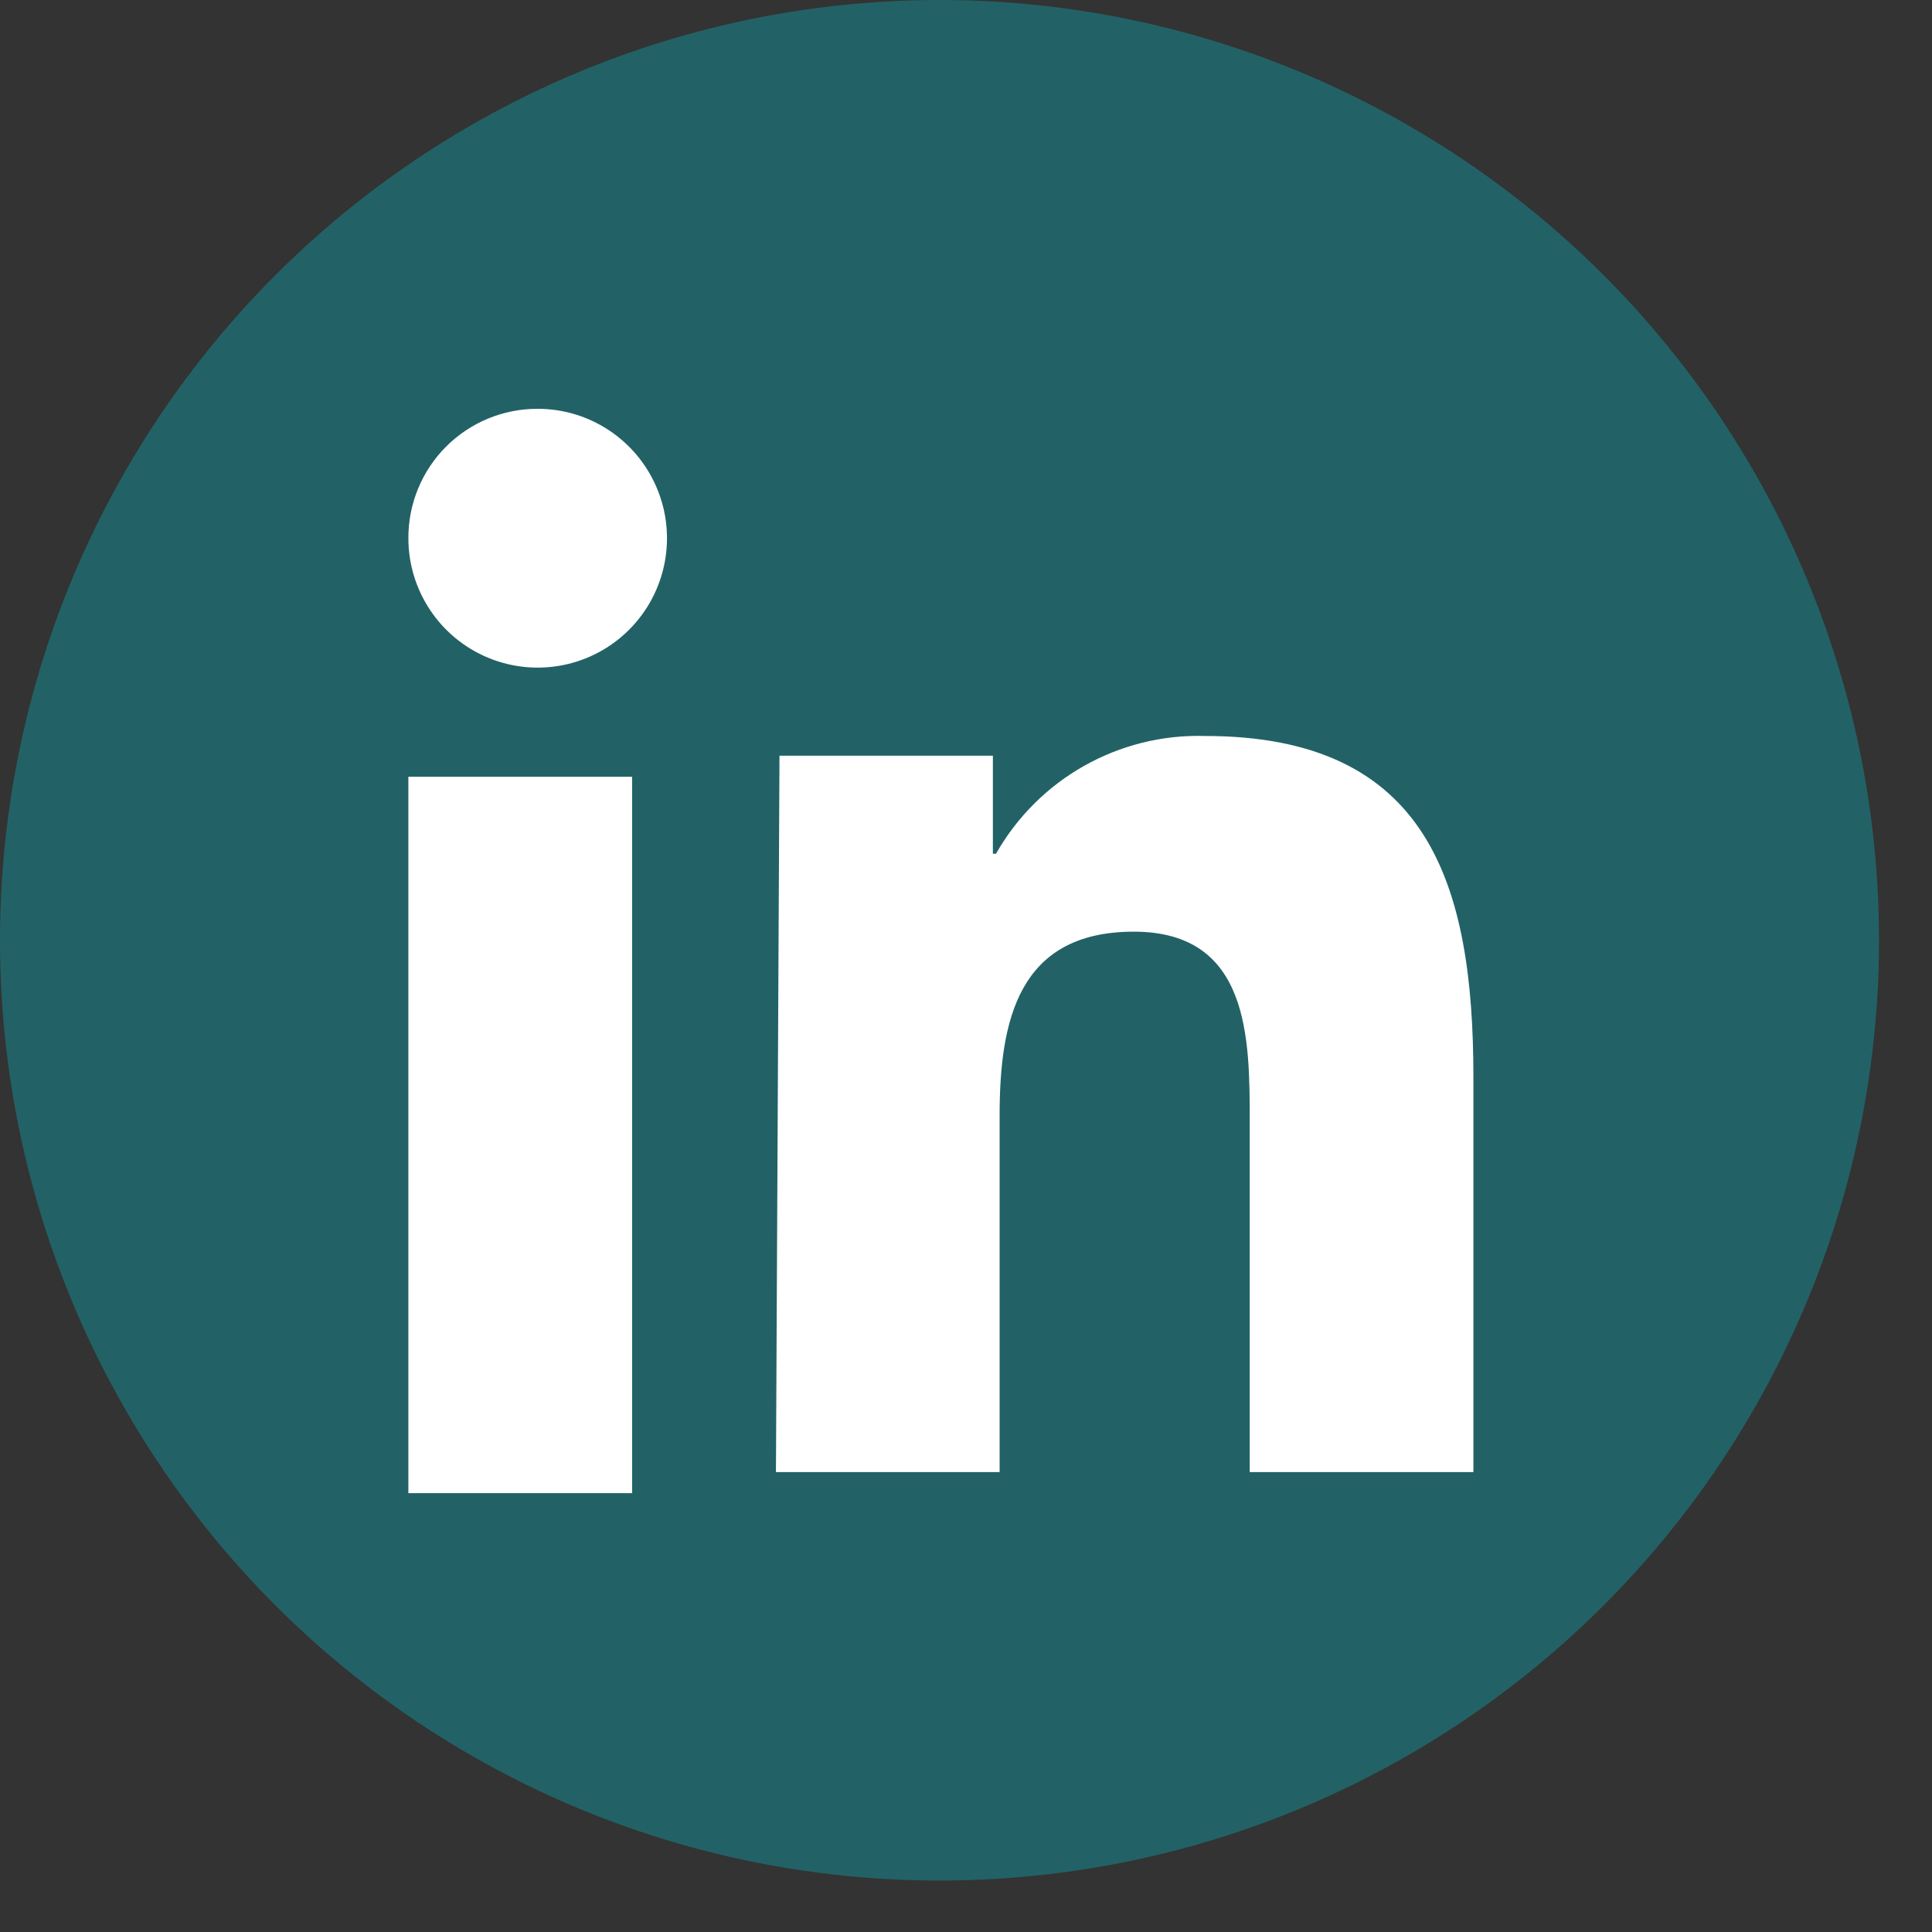
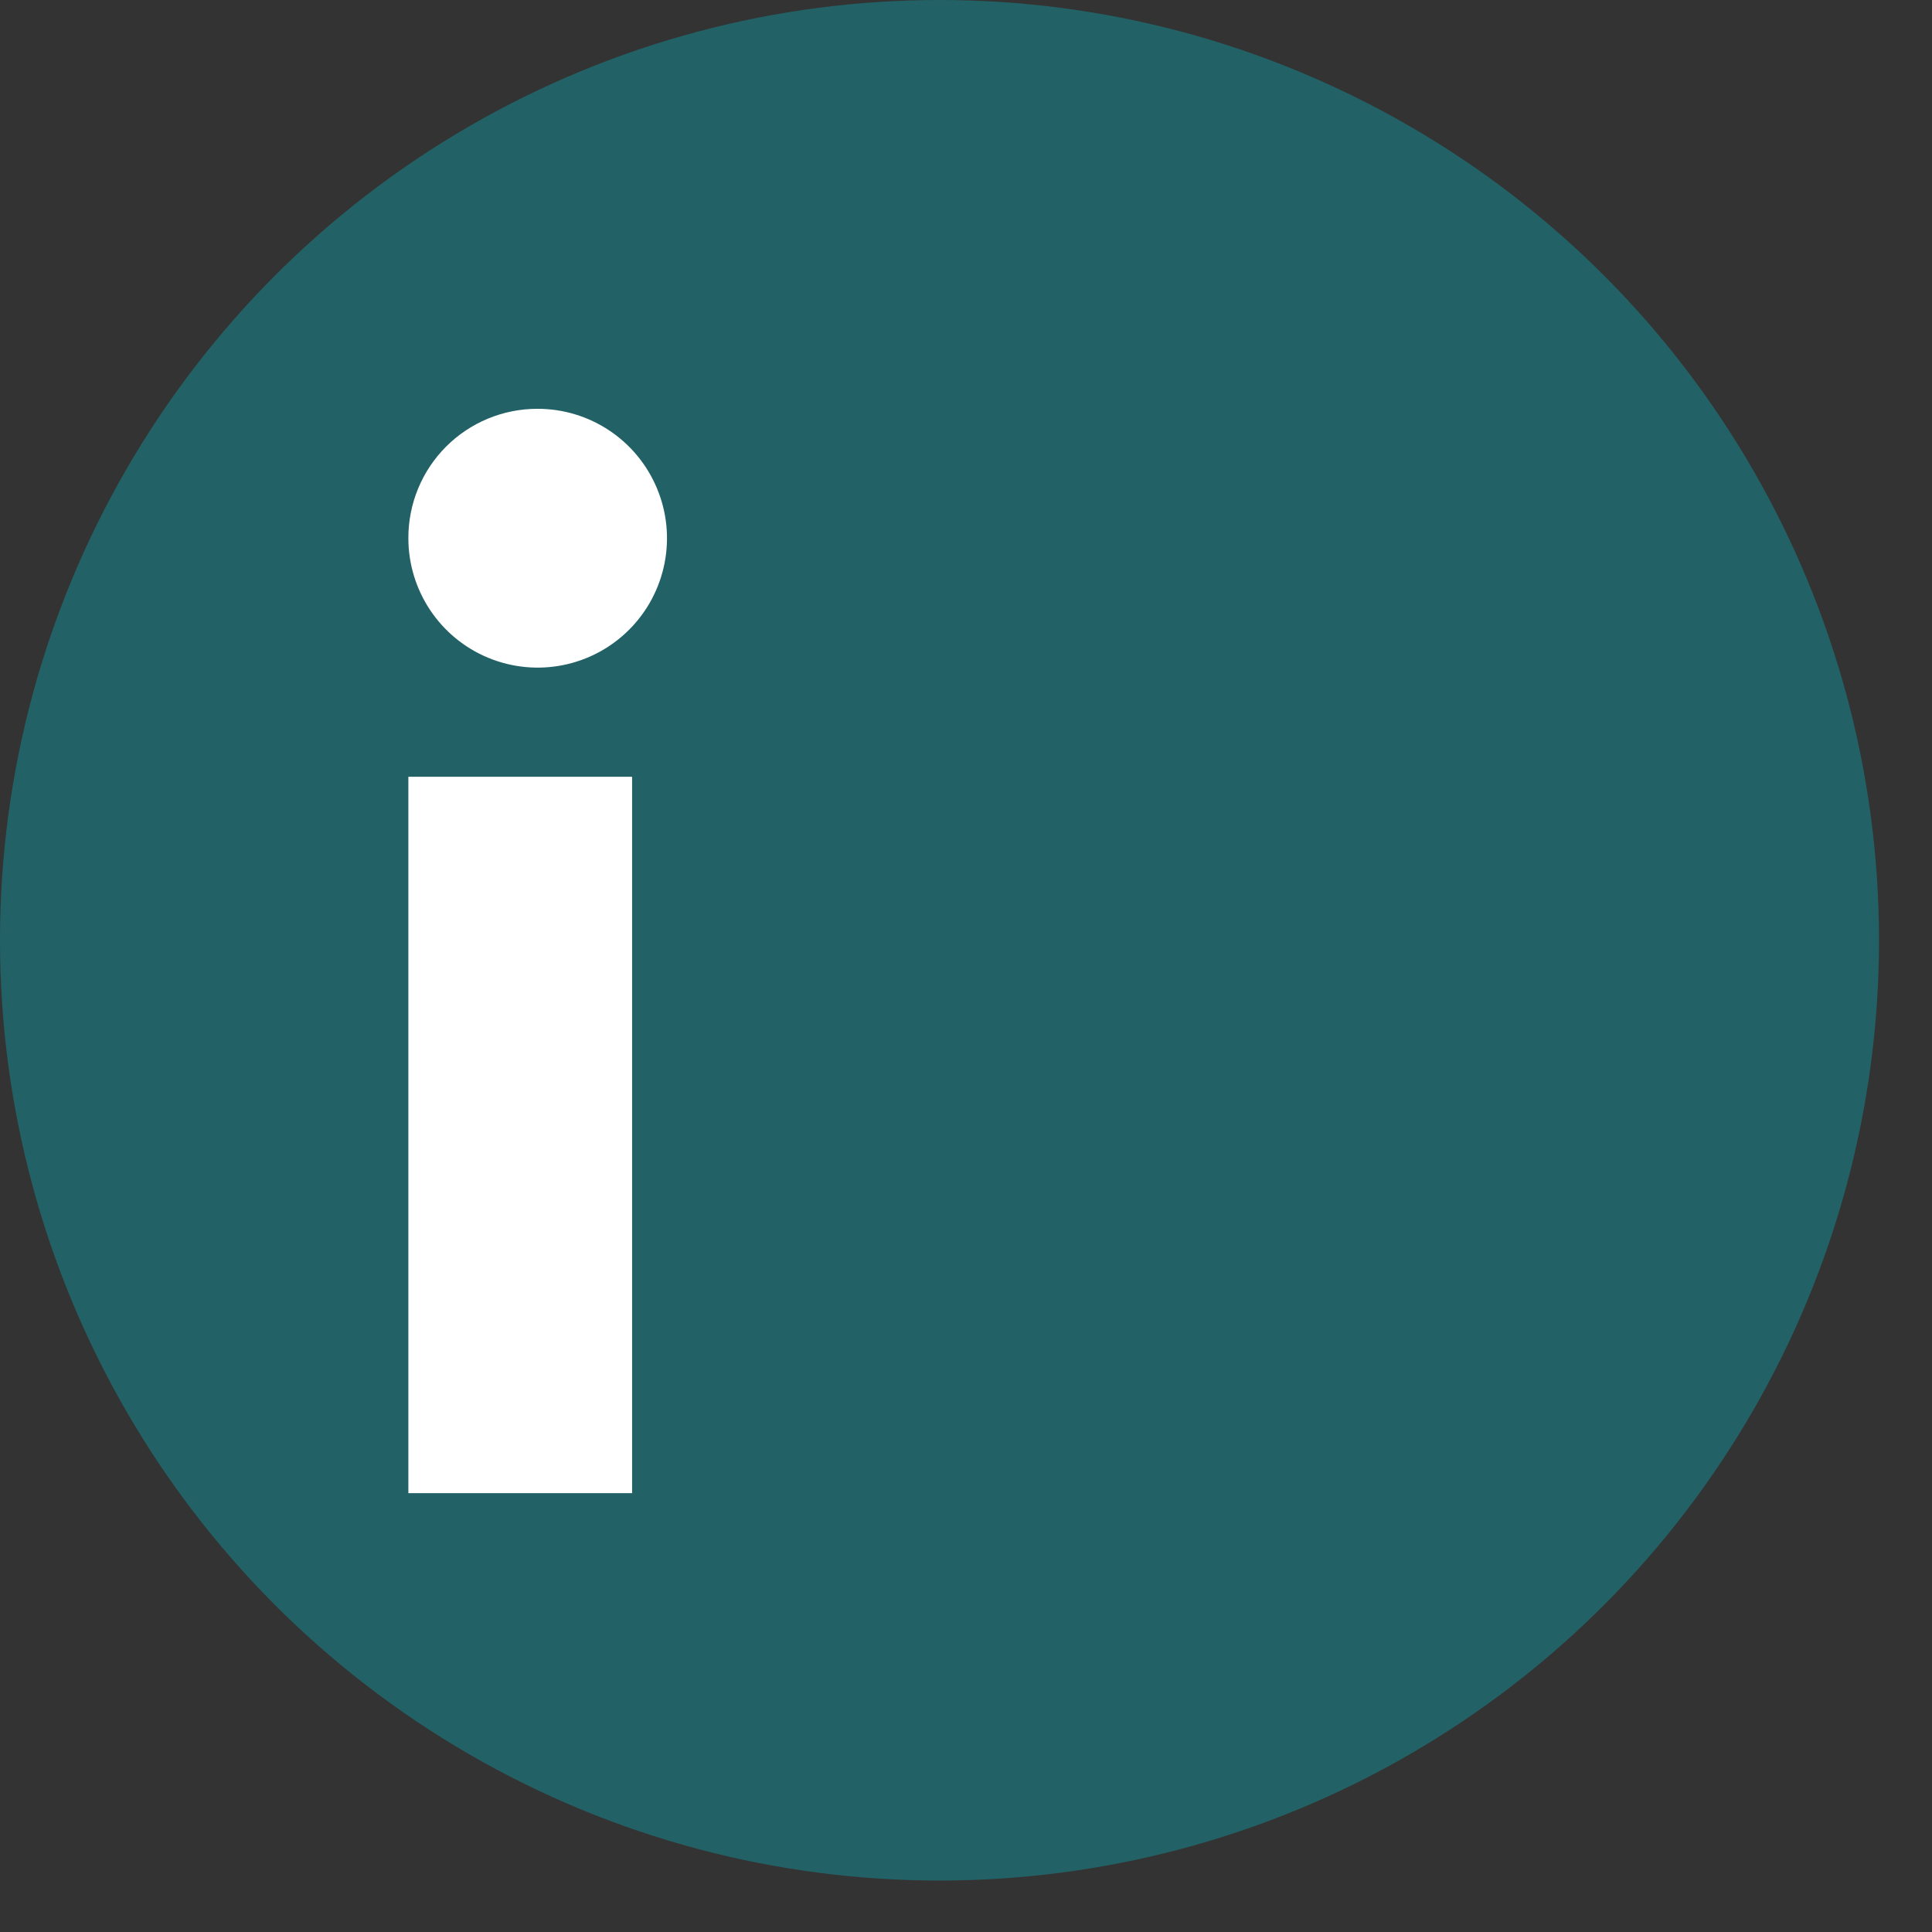
<svg xmlns="http://www.w3.org/2000/svg" width="35" height="35" viewBox="0 0 35 35" fill="none">
  <rect x="0" y="0" width="35" height="35" fill="#333333" stroke="none" />
  <g id="Group 3296">
    <g id="Group 3477">
      <ellipse id="Ellipse 3" cx="17.02" cy="17.034" rx="17.02" ry="17.034" fill="#226266" />
      <g id="Group 3476">
        <path id="Shape" fill-rule="evenodd" clip-rule="evenodd" d="M11.902 8.848C11.537 7.972 10.681 7.403 9.733 7.406C9.112 7.406 8.517 7.654 8.079 8.093C7.641 8.533 7.396 9.129 7.398 9.75C7.398 10.699 7.97 11.555 8.846 11.917C9.723 12.279 10.731 12.077 11.4 11.405C12.069 10.733 12.268 9.723 11.902 8.848ZM11.451 14.072H7.398V27.05H11.451V14.072Z" fill="white" />
-         <path id="Path" d="M14.121 13.69H17.987V15.466H18.044C18.814 14.109 20.27 13.288 21.829 13.333C25.881 13.333 26.692 16.018 26.692 19.514V26.668H22.64V20.325C22.64 18.816 22.64 16.878 20.54 16.878C18.441 16.878 18.109 18.5 18.109 20.211V26.668H14.057L14.121 13.69Z" fill="white" />
      </g>
    </g>
  </g>
</svg>